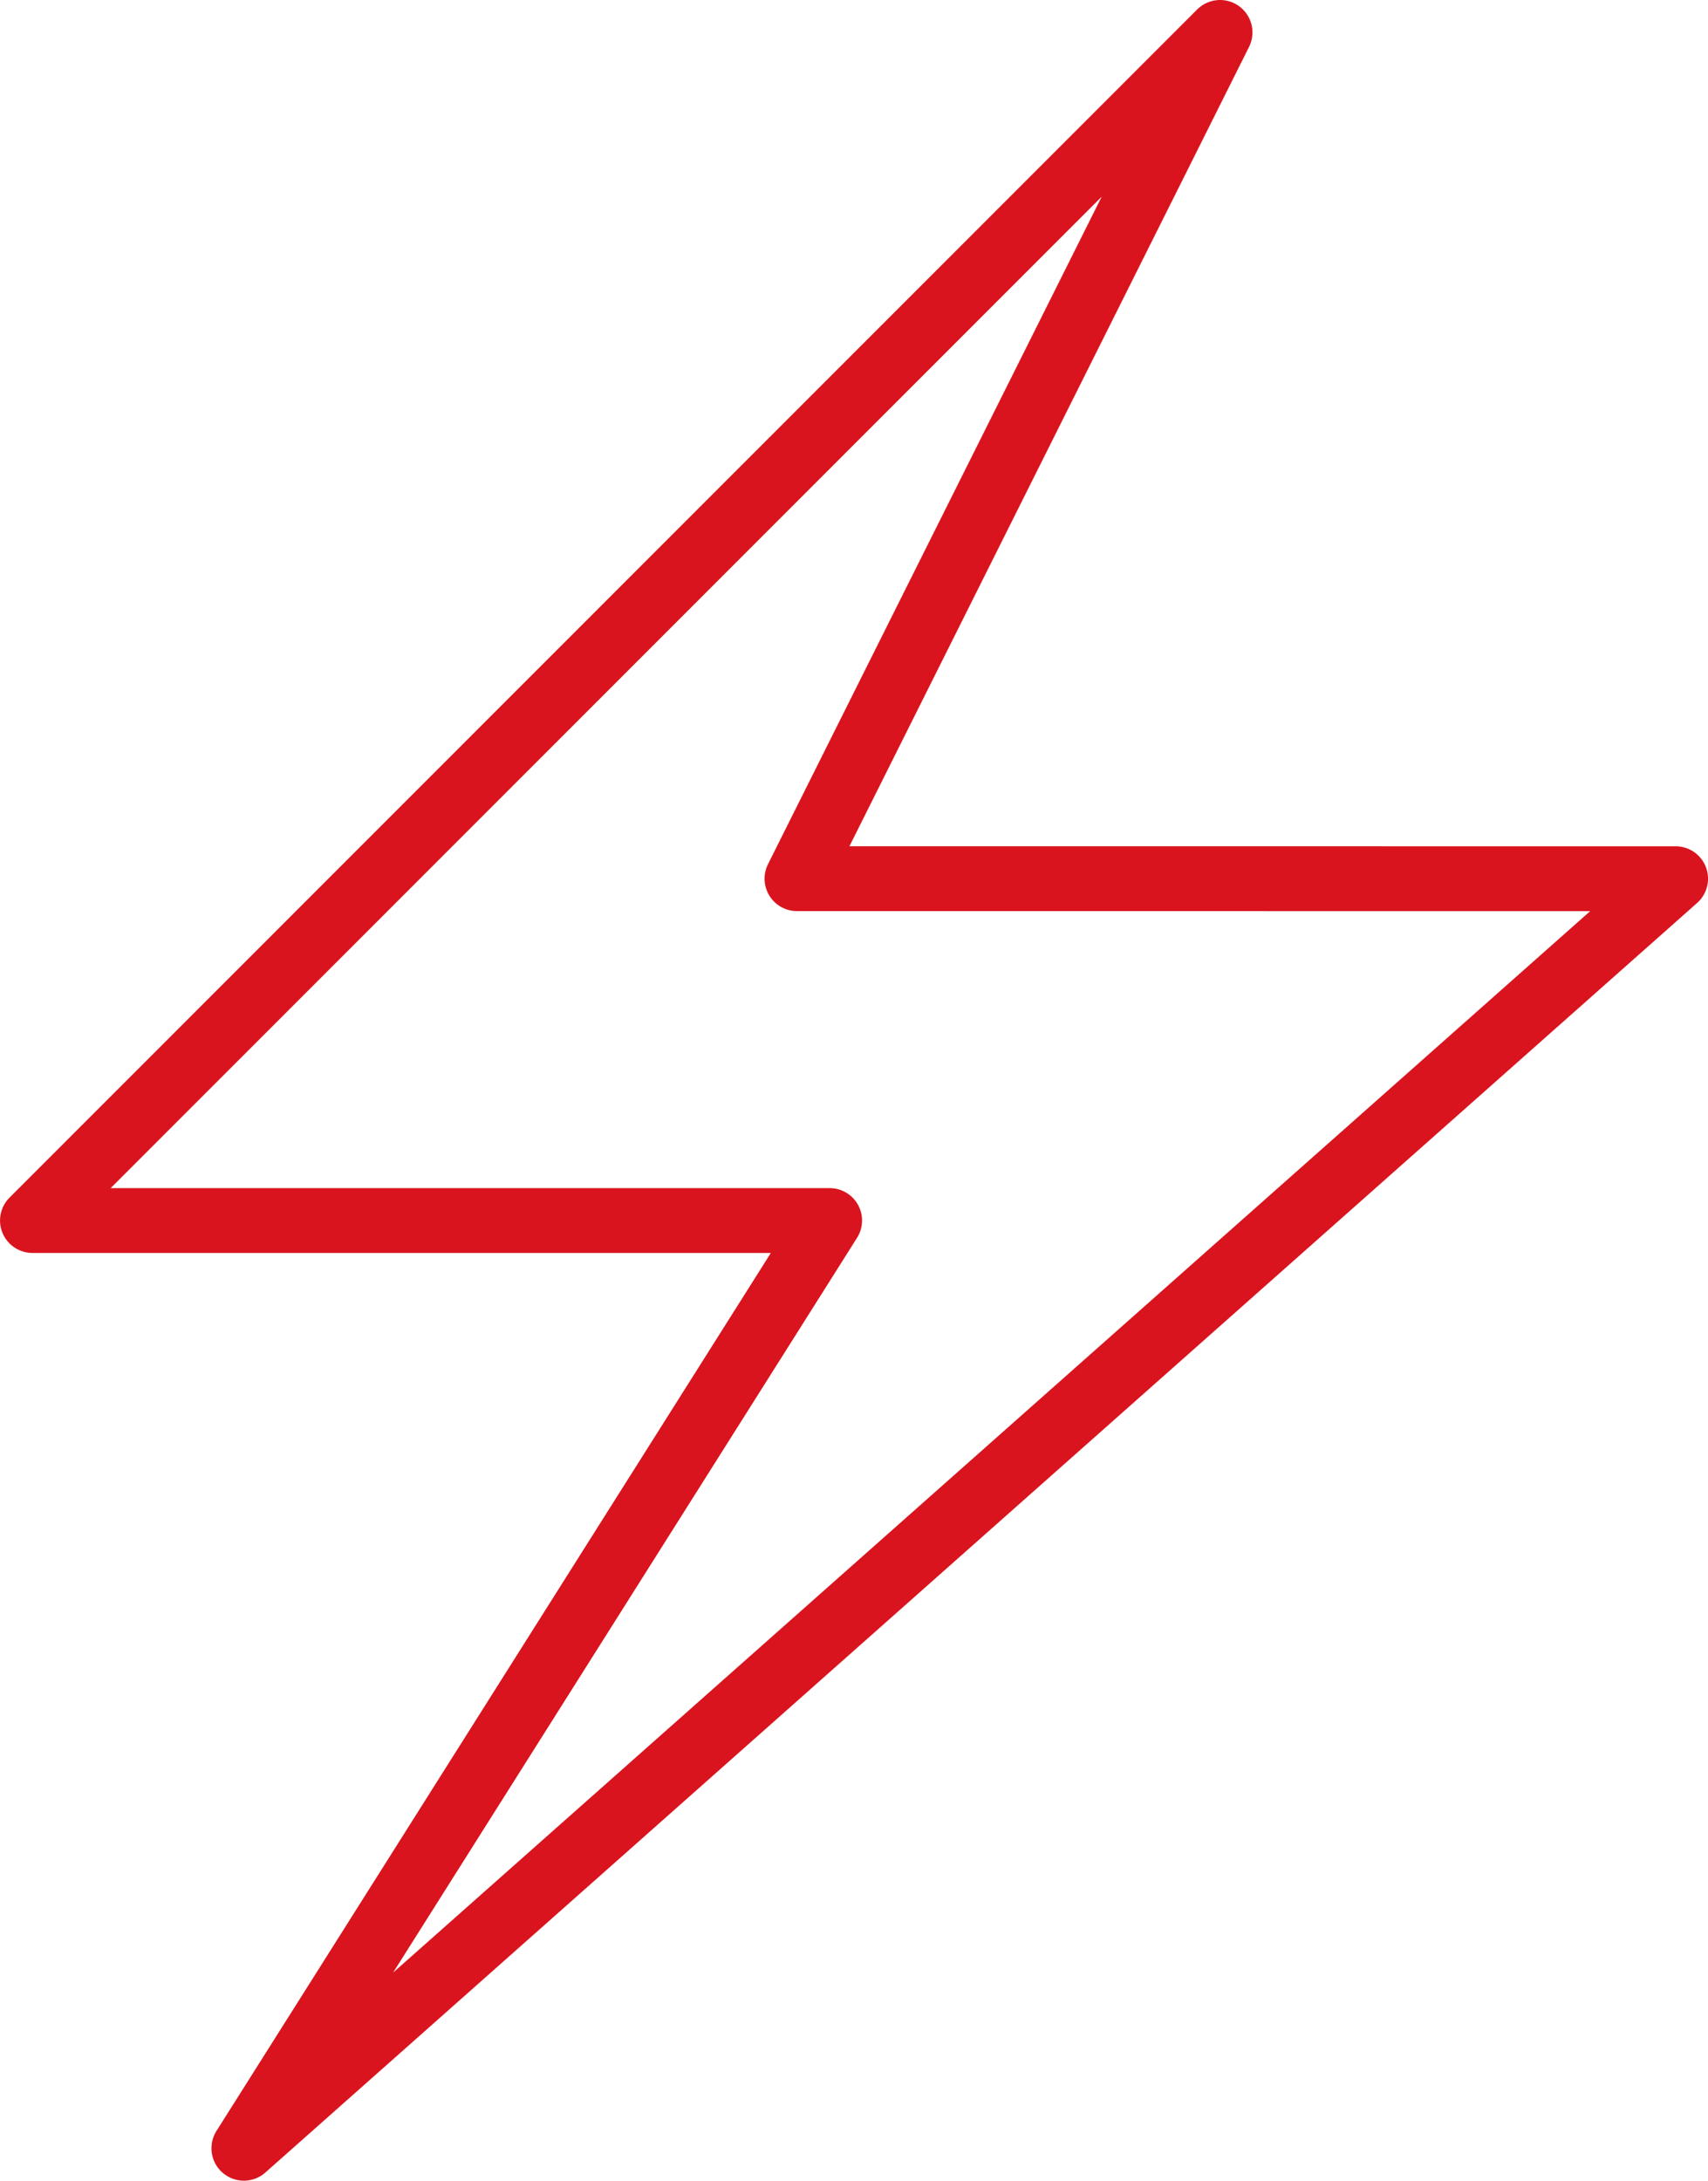
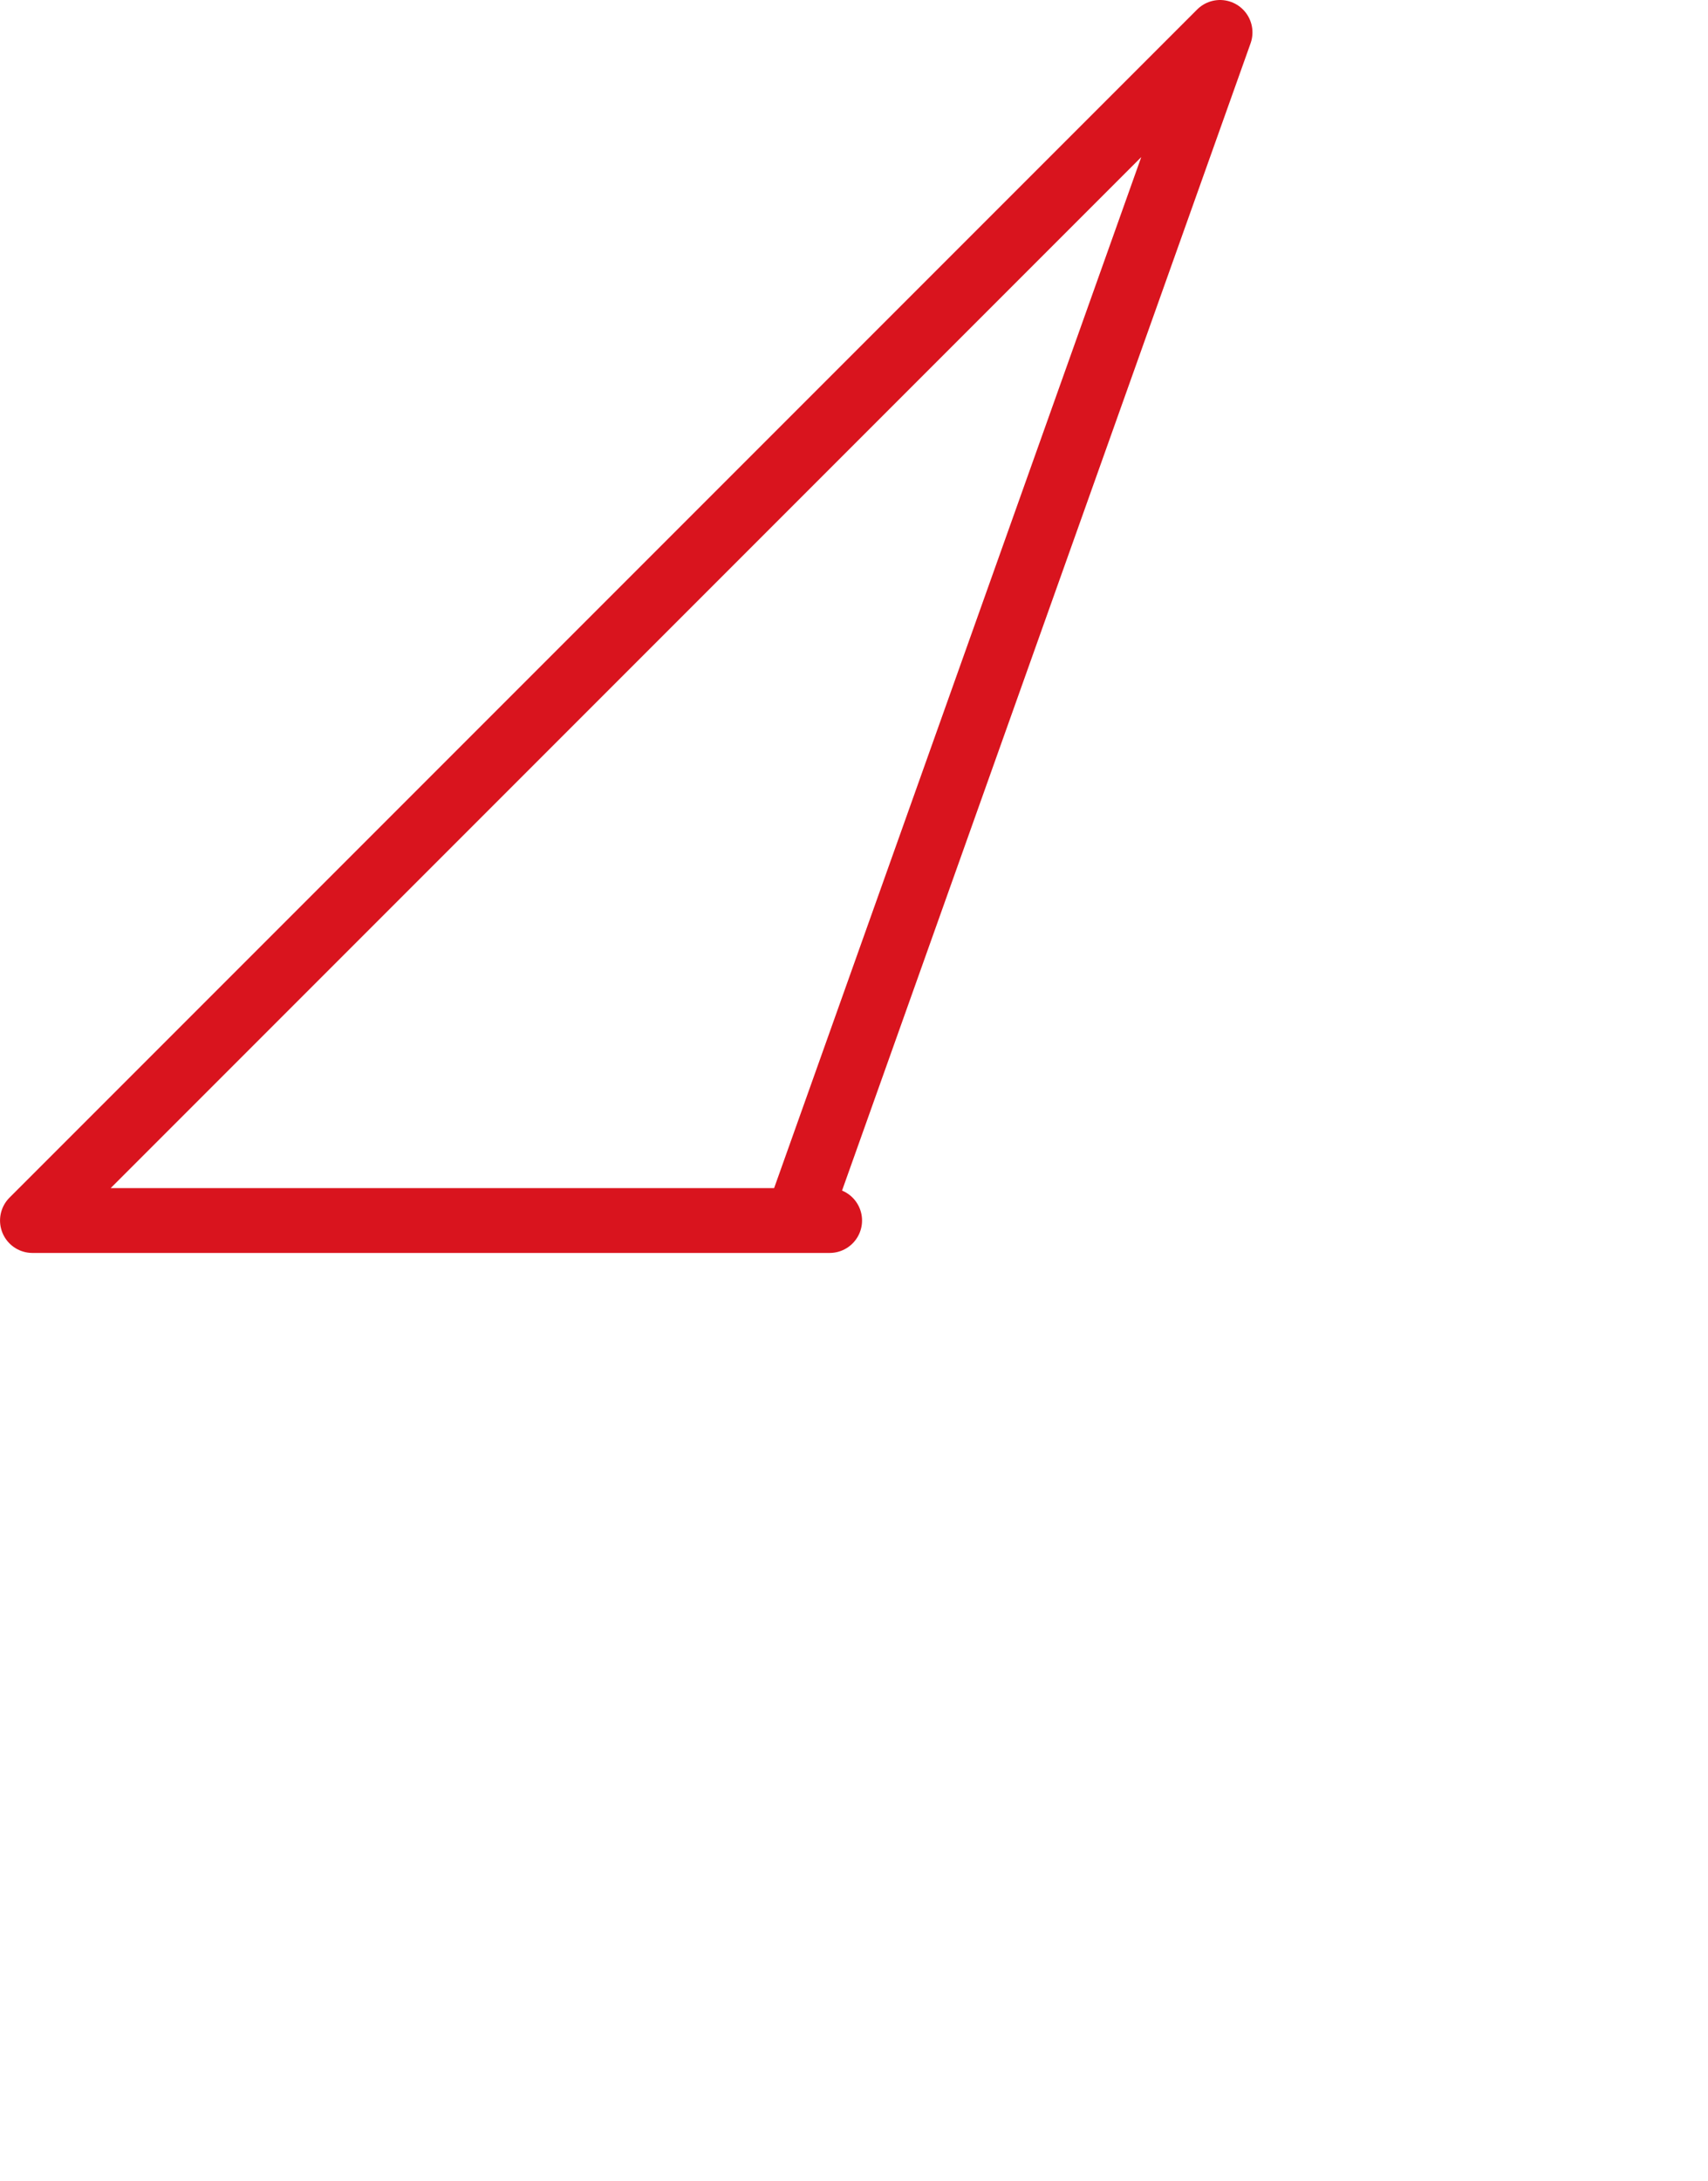
<svg xmlns="http://www.w3.org/2000/svg" width="52.705" height="67.263" viewBox="0 0 52.705 67.263">
-   <path id="パス_39285" data-name="パス 39285" d="M858.555-512.232l-36.647,36.647h24.6l-18.076,28.616,44.181-39.16H845.5Z" transform="translate(-820.907 513.232)" fill="none" stroke="#d9141e" stroke-linecap="round" stroke-linejoin="round" stroke-width="2" />
+   <path id="パス_39285" data-name="パス 39285" d="M858.555-512.232l-36.647,36.647h24.6H845.5Z" transform="translate(-820.907 513.232)" fill="none" stroke="#d9141e" stroke-linecap="round" stroke-linejoin="round" stroke-width="2" />
</svg>